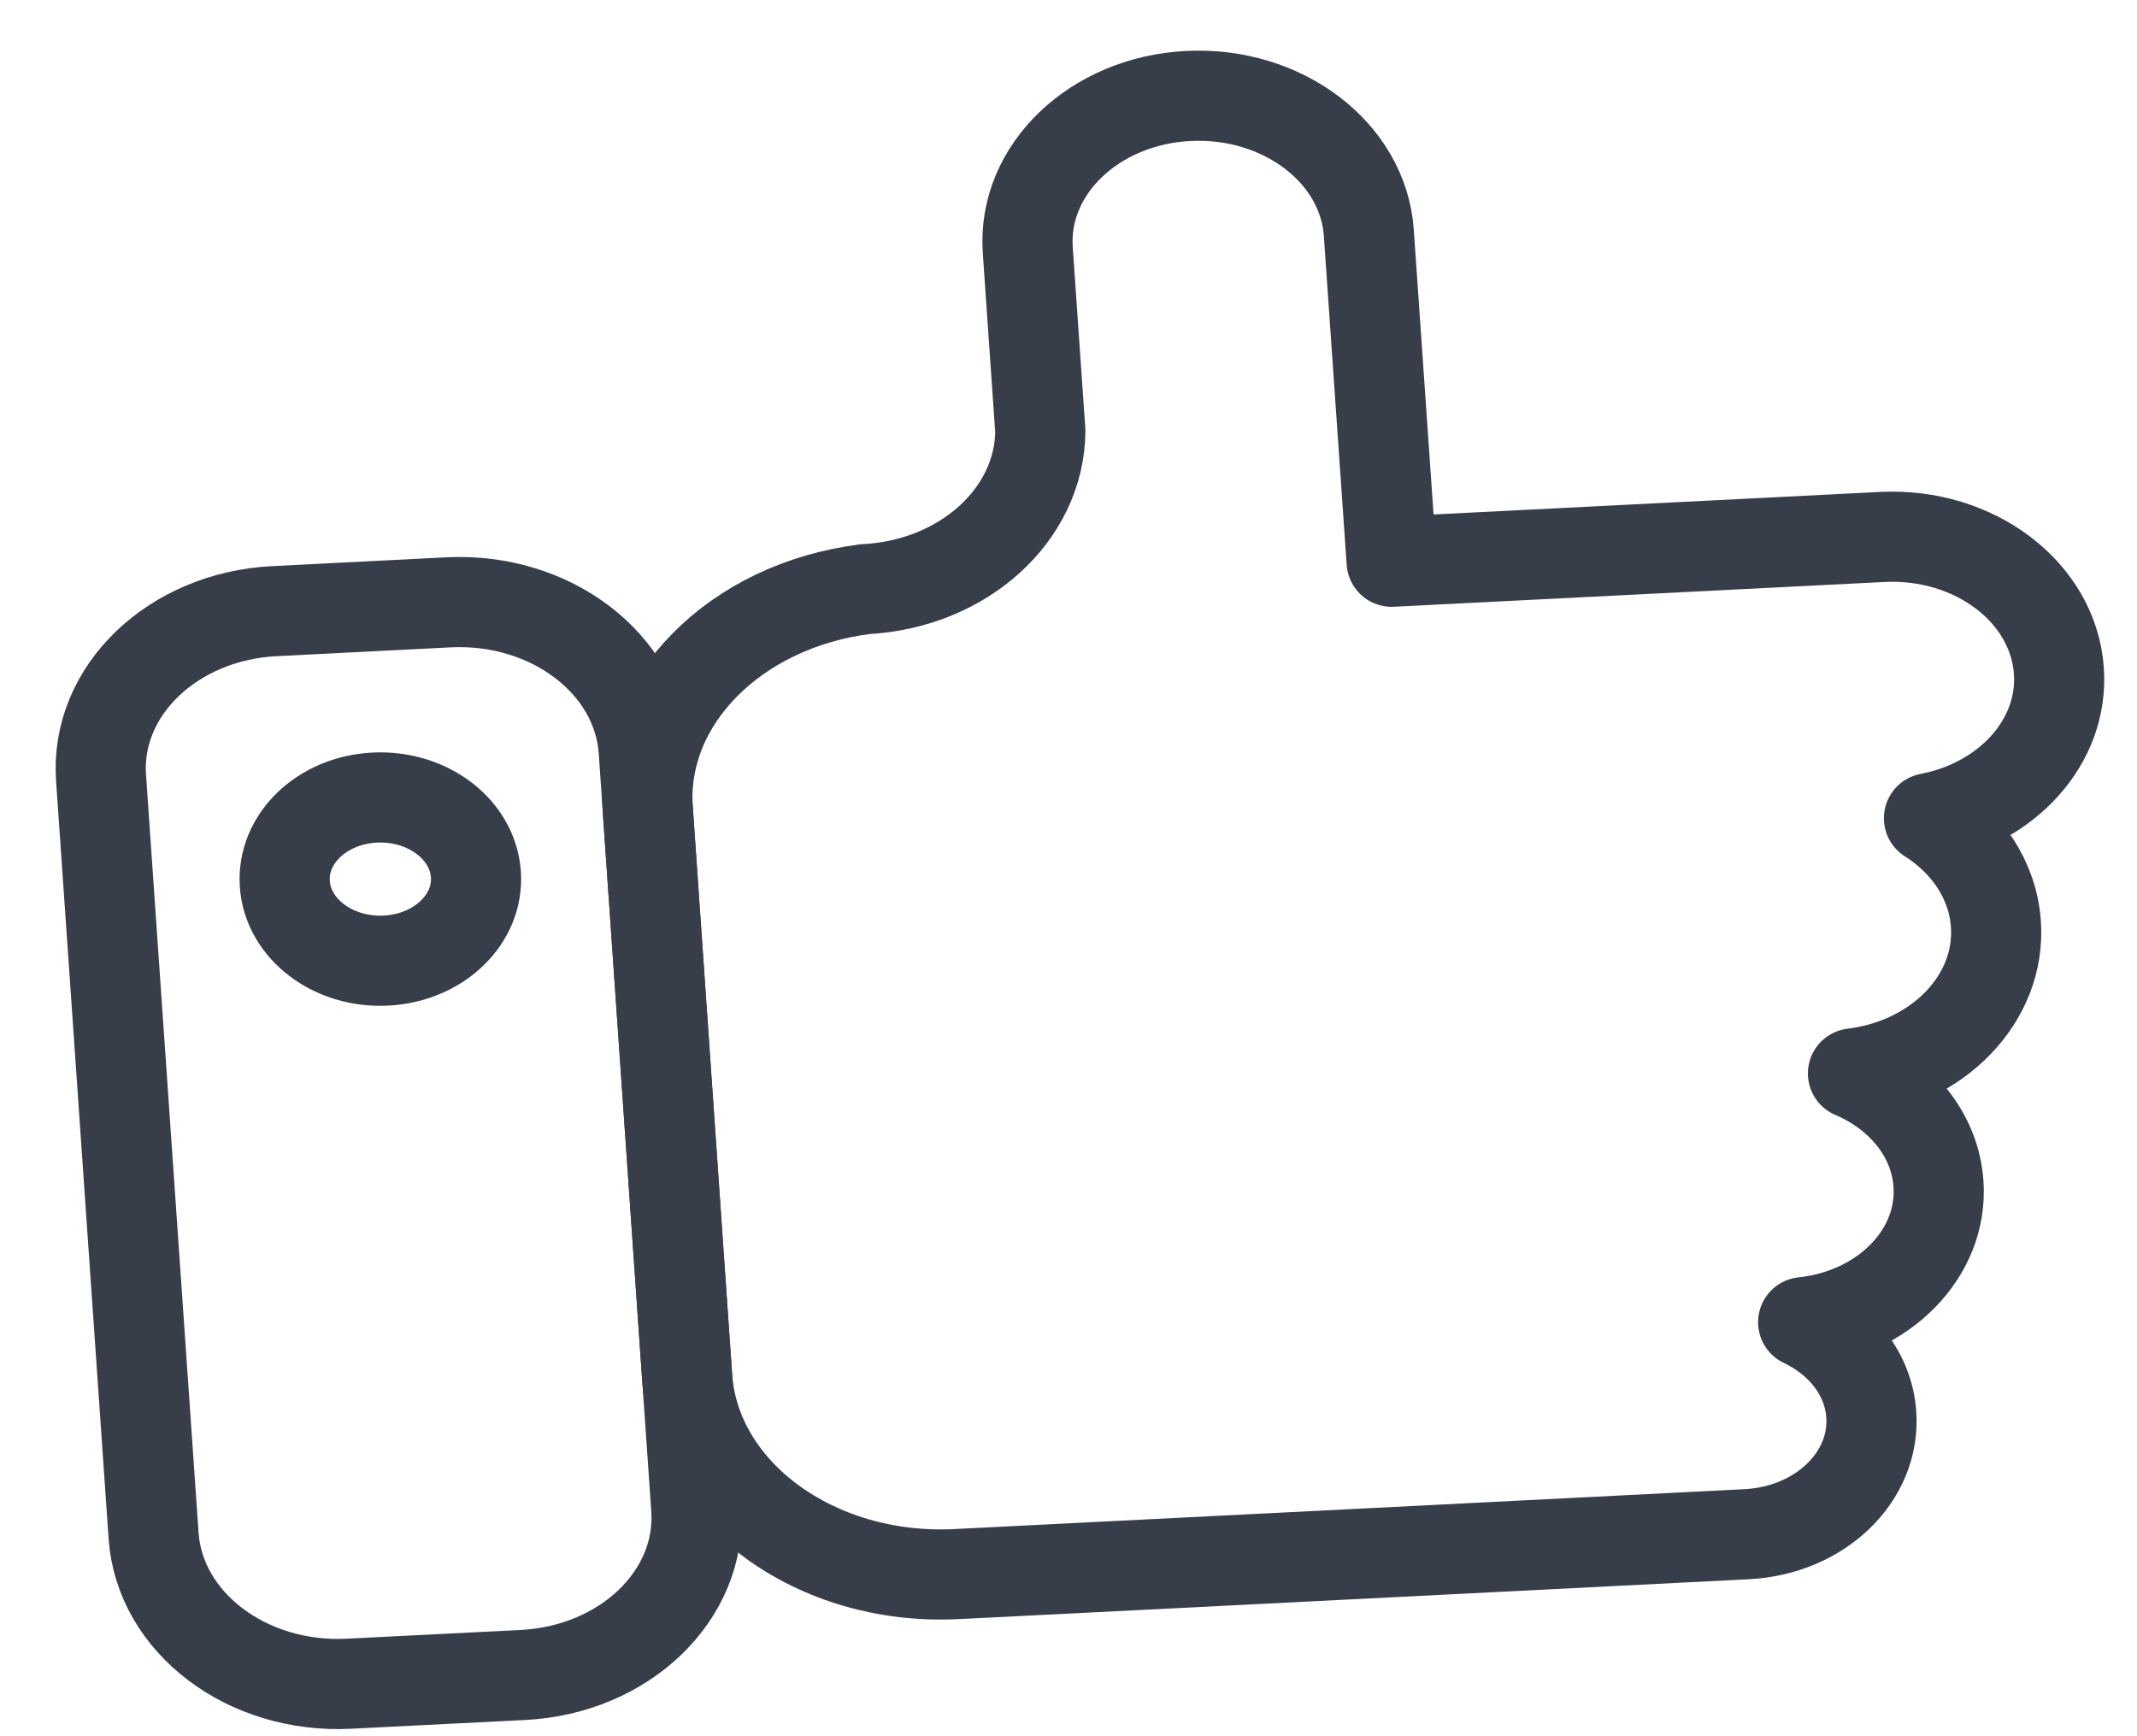
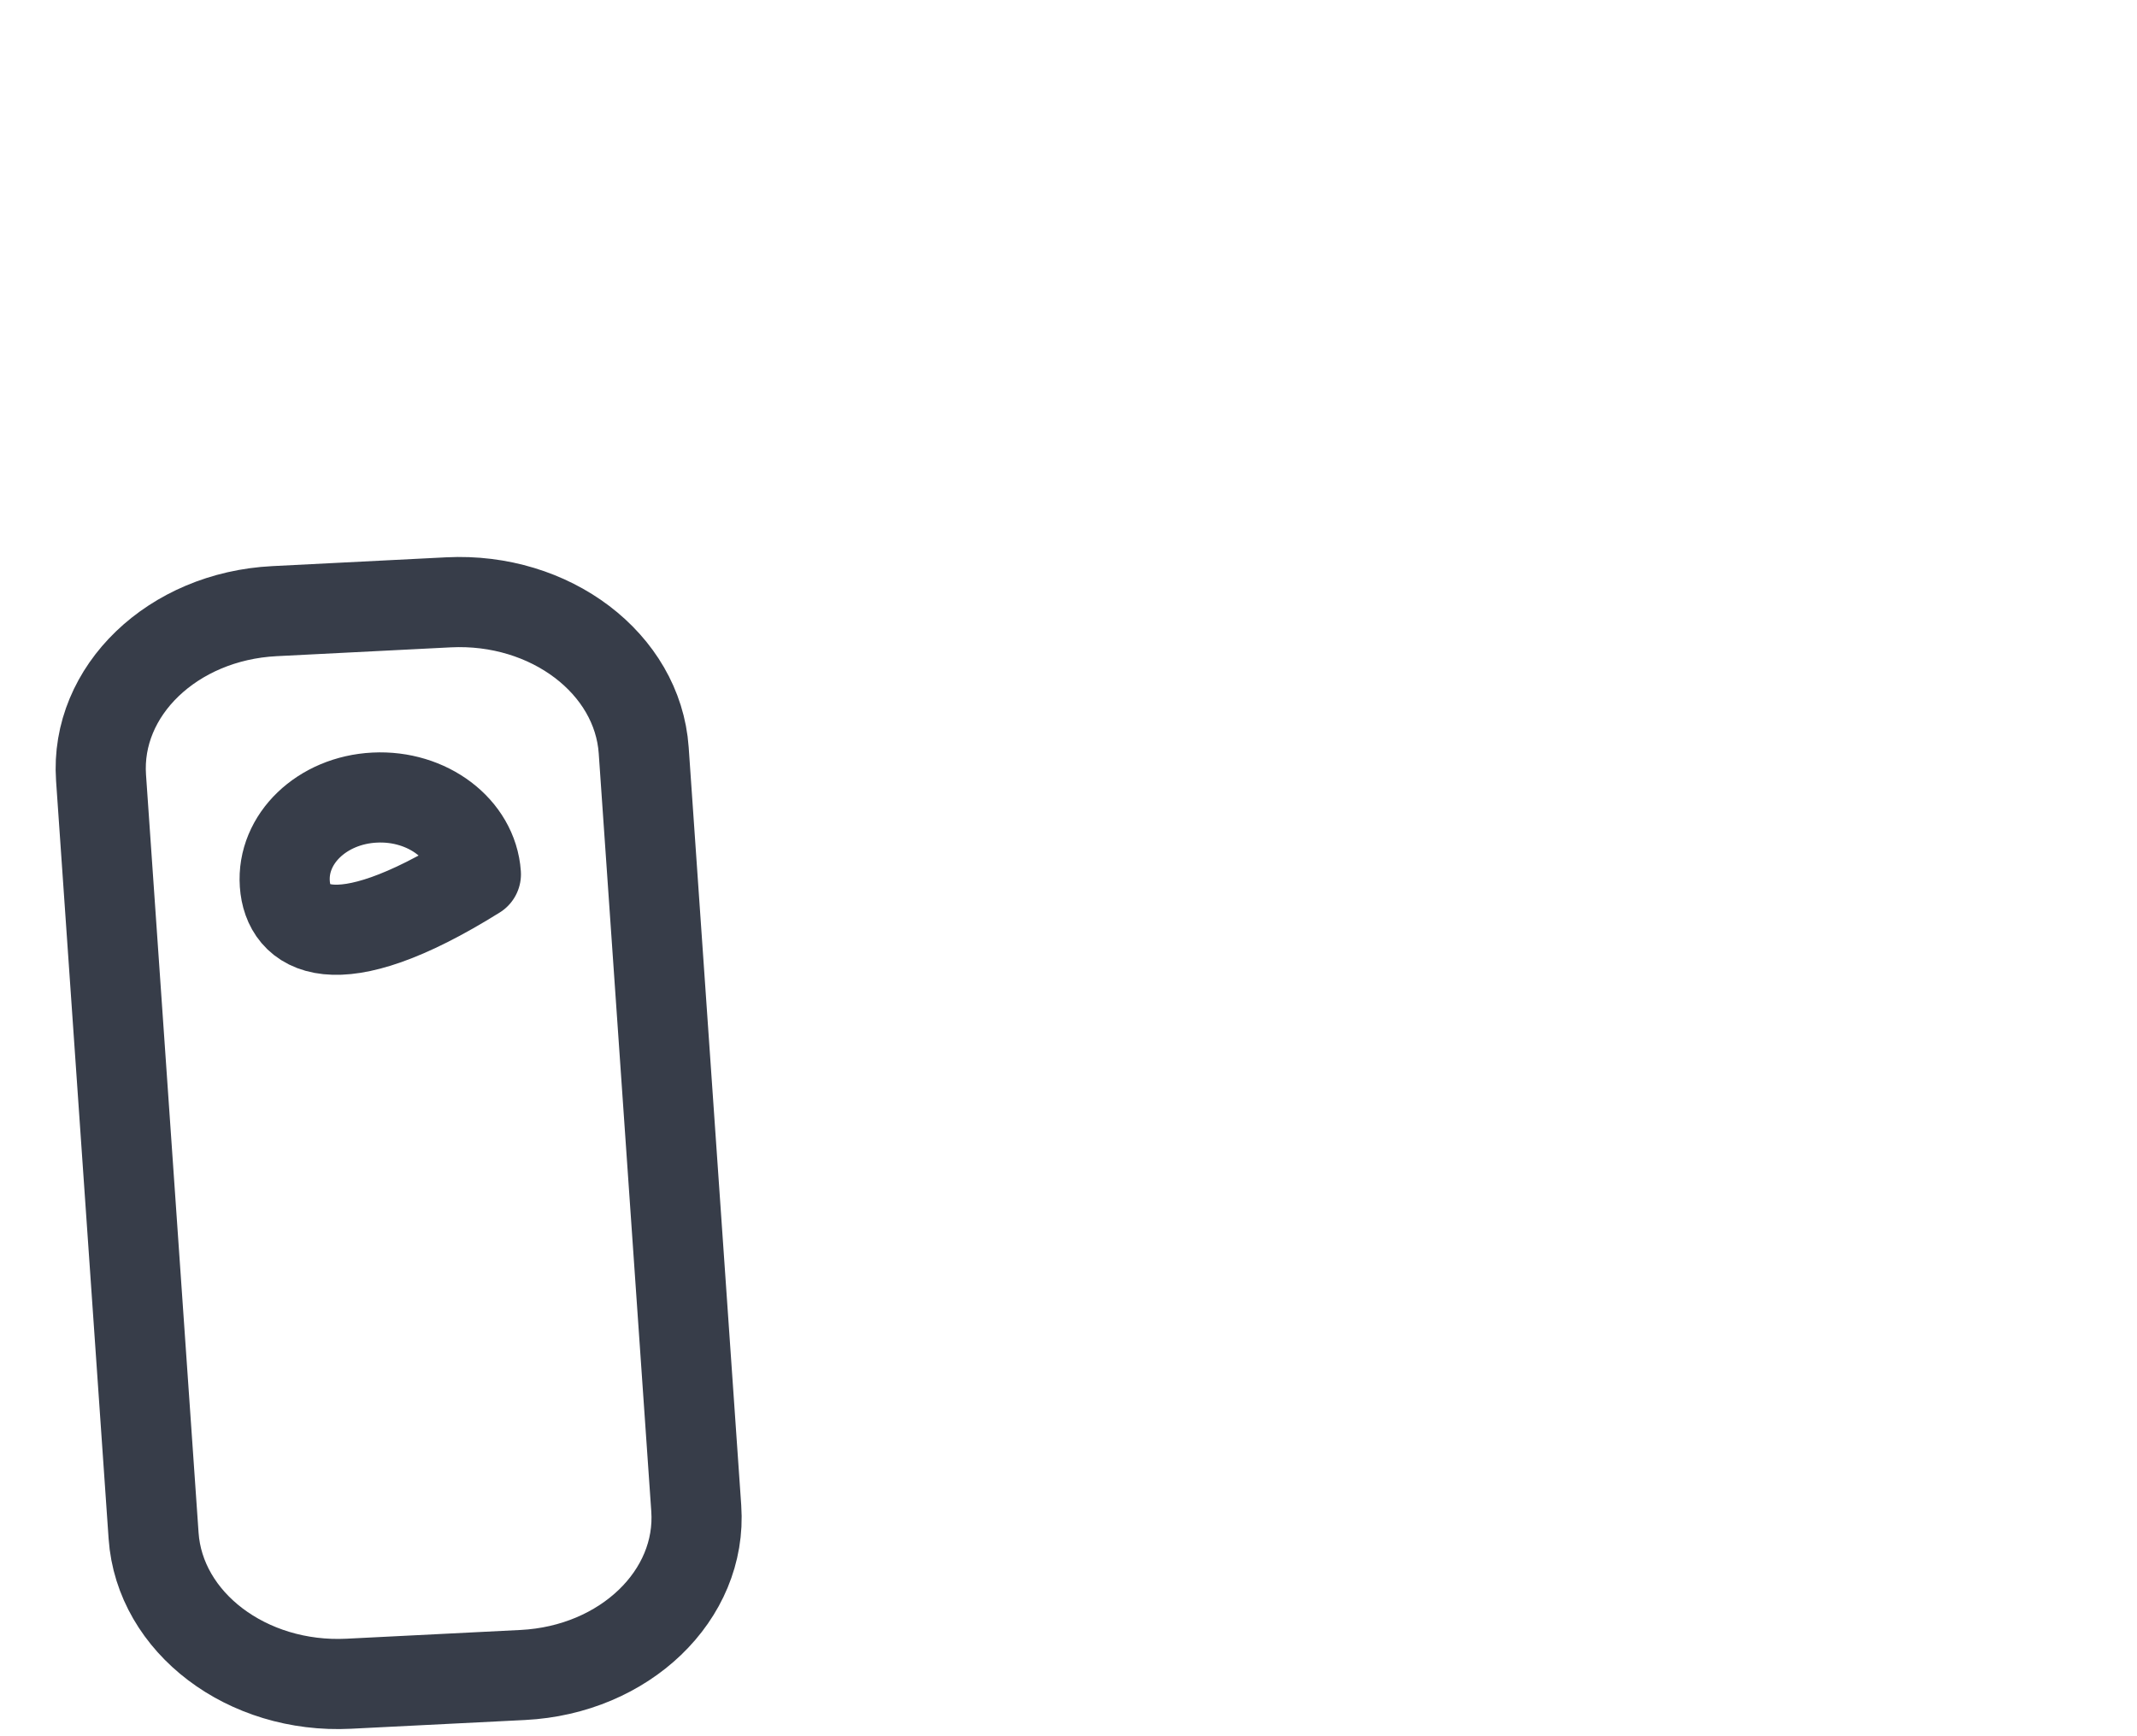
<svg xmlns="http://www.w3.org/2000/svg" width="32px" height="26px" viewBox="0 0 32 26" version="1.1">
  <title>icon Like</title>
  <desc>Created with Sketch.</desc>
  <defs />
  <g id="Page-1" stroke="none" stroke-width="1" fill="none" fill-rule="evenodd" stroke-linecap="round" stroke-linejoin="round">
    <g id="Clipping-PF" transform="translate(-633, -1744)" stroke="#373D49" stroke-width="1.35">
      <g id="Group-22" transform="translate(427, 1213)">
        <g id="Group-24" transform="translate(121, 532)">
          <g id="Stacked-Group">
            <g id="Group-9">
              <g id="icon-Like" transform="translate(86, 0)">
                <path d="M9.426,21.588 C9.516,22.889 8.353,24.006 6.829,24.083 L4.223,24.214 C2.699,24.291 1.39,23.299 1.3,21.998 L0.513,10.647 C0.423,9.346 1.585,8.229 3.109,8.152 L5.716,8.02 C7.24,7.943 8.548,8.936 8.639,10.236 L9.426,21.588 Z" id="Stroke-1" />
-                 <path d="M29.83,9.046 C29.749,7.869 28.564,6.971 27.185,7.041 L19.839,7.412 L19.497,2.487 C19.414,1.284 18.203,0.366 16.793,0.437 C15.383,0.509 14.307,1.542 14.39,2.745 L14.578,5.456 C14.569,6.704 13.429,7.749 11.948,7.823 L11.948,7.824 C10.015,8.069 8.587,9.491 8.7,11.13 L9.289,19.62 C9.409,21.357 11.216,22.679 13.323,22.572 L13.846,22.546 L19.465,22.263 L25.154,21.975 C26.251,21.92 27.086,21.117 27.021,20.182 C26.98,19.581 26.575,19.073 26.001,18.8 C27.203,18.674 28.1,17.772 28.027,16.726 C27.976,15.994 27.464,15.38 26.747,15.075 C28.021,14.919 28.964,13.953 28.887,12.837 C28.842,12.183 28.455,11.616 27.885,11.253 C29.059,11.027 29.904,10.105 29.83,9.046 Z" id="Stroke-3" />
-                 <path d="M6.126,12.092 C6.173,12.766 5.57,13.345 4.78,13.385 C3.99,13.425 3.311,12.911 3.265,12.237 C3.218,11.562 3.821,10.983 4.61,10.944 C5.4,10.904 6.079,11.418 6.126,12.092 Z" id="Stroke-5" />
+                 <path d="M6.126,12.092 C3.99,13.425 3.311,12.911 3.265,12.237 C3.218,11.562 3.821,10.983 4.61,10.944 C5.4,10.904 6.079,11.418 6.126,12.092 Z" id="Stroke-5" />
              </g>
            </g>
          </g>
        </g>
      </g>
    </g>
  </g>
</svg>